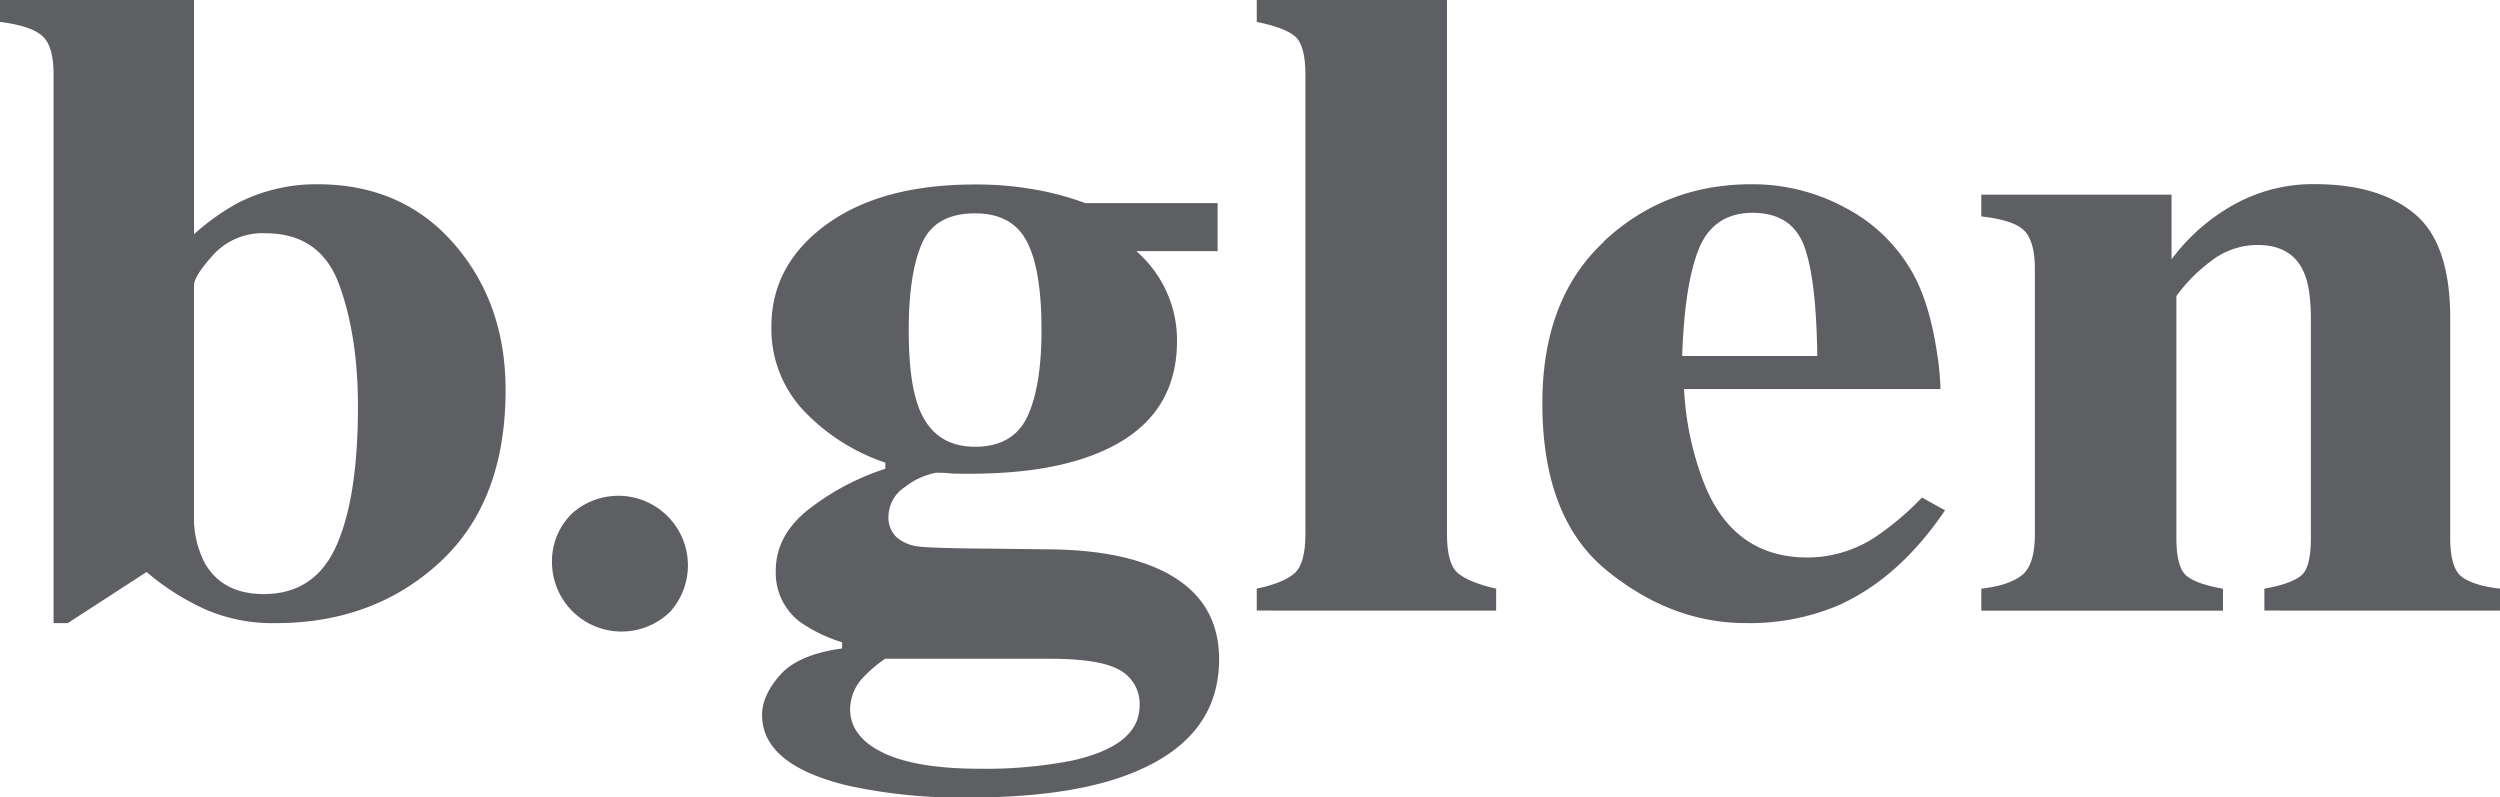
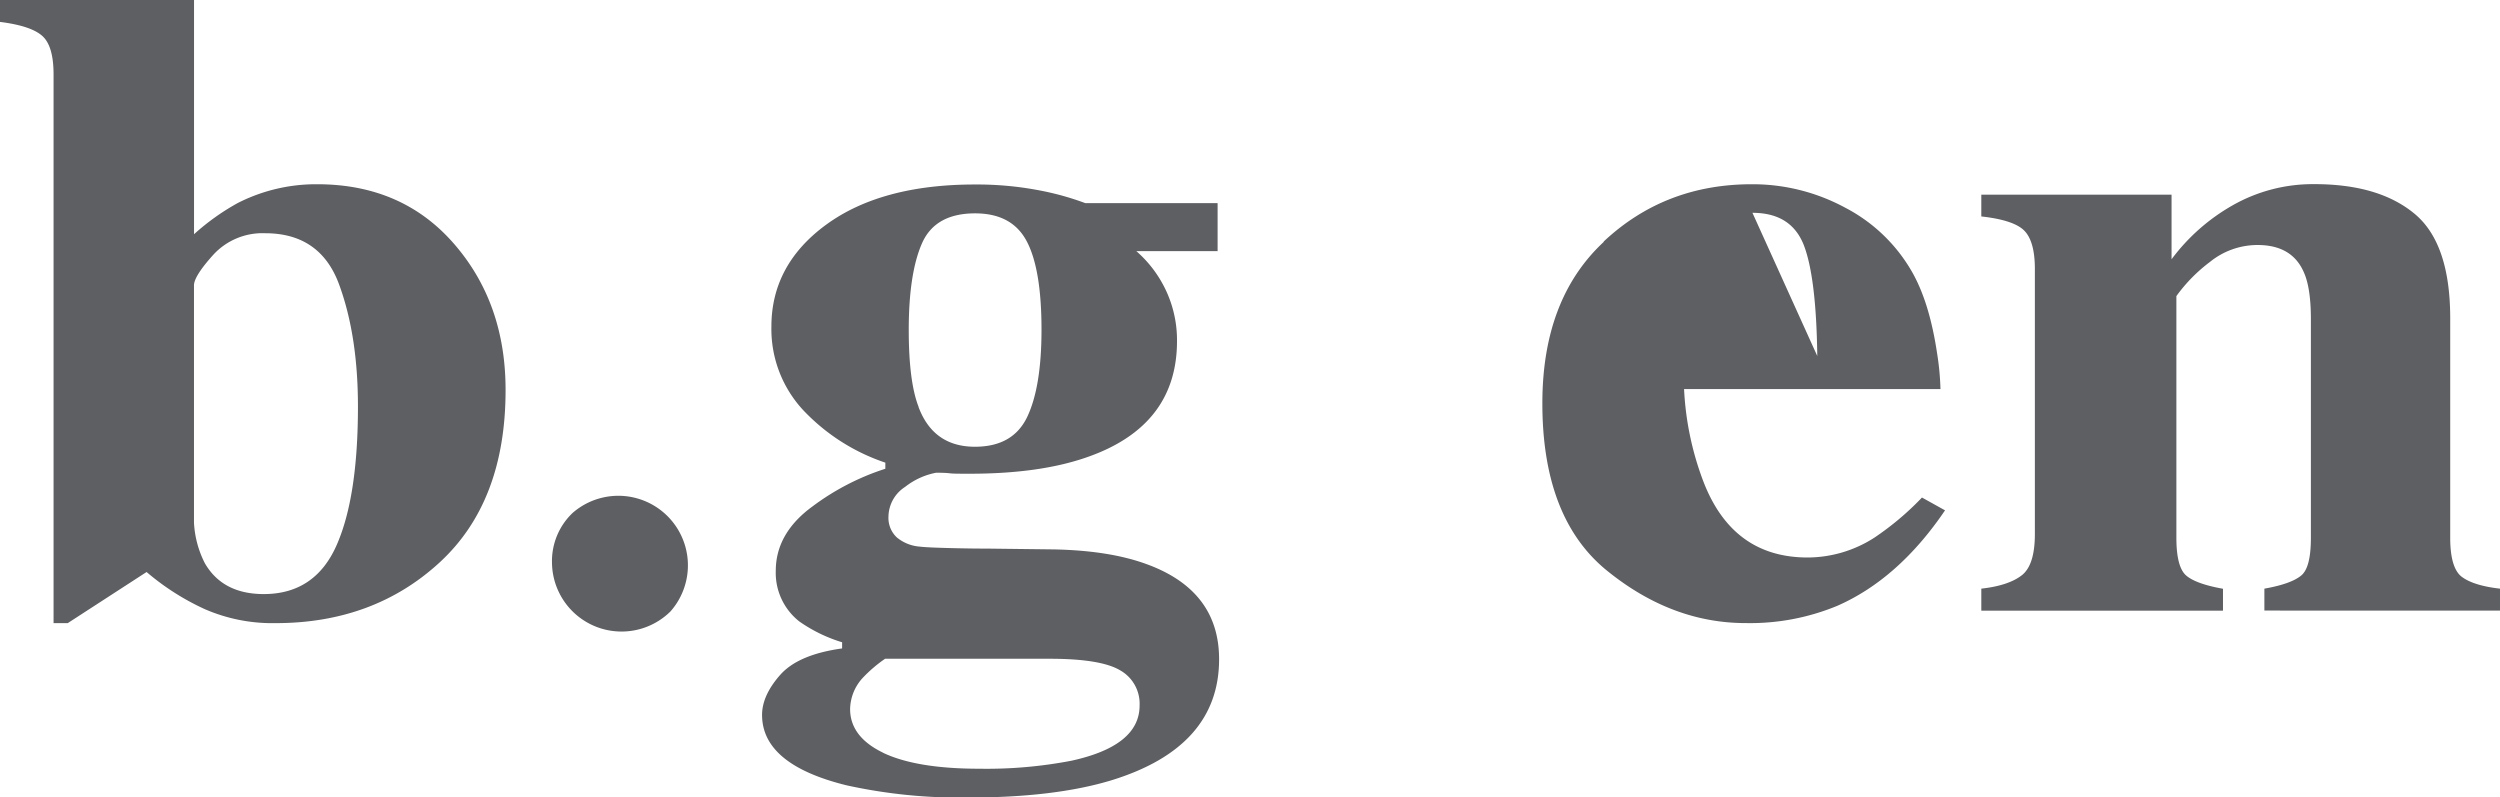
<svg xmlns="http://www.w3.org/2000/svg" id="Layer_1" data-name="Layer 1" viewBox="0 0 503.14 160.49">
  <defs>
    <style>.cls-1{fill:#5e5f62;}</style>
  </defs>
  <path class="cls-1" d="M85.12,95.66V142.8a46.85,46.85,0,0,1,8.78-6.27,34.73,34.73,0,0,1,16-3.79q17.09,0,27.51,11.95t10.41,29.46q0,22.5-13.28,34.71t-33,12.21a34.06,34.06,0,0,1-14.31-2.84,50.1,50.1,0,0,1-11.66-7.45L59.7,221.07H56.85V110.63c0-3.83-.76-6.4-2.28-7.75s-4.35-2.29-8.5-2.81V95.66ZM87.29,209c2.38,4.13,6.33,6.22,11.86,6.22,6.92,0,11.8-3.32,14.68-9.87s4.28-15.85,4.28-27.88q0-14.26-3.8-24.58c-2.52-6.84-7.48-10.29-14.86-10.29A13.44,13.44,0,0,0,89,146.93c-2.59,2.88-3.89,4.92-3.89,6.18v47.73A20.27,20.27,0,0,0,87.29,209" transform="translate(-46.07 -95.66)" />
  <path class="cls-1" d="M161.19,199A14,14,0,0,1,181,218.72a14,14,0,0,1-23.84-9.89,13.37,13.37,0,0,1,4.08-9.87" transform="translate(-46.07 -95.66)" />
  <path class="cls-1" d="M203.07,231.51c2.4-2.74,6.55-4.53,12.48-5.35v-1.24a30.3,30.3,0,0,1-8.6-4.18,12.43,12.43,0,0,1-4.75-10.21c0-5.07,2.51-9.42,7.46-13A49.87,49.87,0,0,1,224.25,190v-1.23a40.35,40.35,0,0,1-16.59-10.63,24,24,0,0,1-6.34-16.78c0-8.27,3.69-15.14,11.06-20.51s17.34-8.06,29.9-8.06a66.62,66.62,0,0,1,13.05,1.2,56.28,56.28,0,0,1,9.16,2.55h26.63v9.66H274.76a24,24,0,0,1,6.05,8.09,23.6,23.6,0,0,1,2.14,10q0,17.07-18.07,23.37Q255.39,191,241.27,191c-2.05,0-3.38,0-4-.08s-1.56-.12-2.8-.12a14.44,14.44,0,0,0-6.24,2.85,7.23,7.23,0,0,0-3.35,5.94,5.39,5.39,0,0,0,1.67,4.22,8.18,8.18,0,0,0,4.64,1.86c1,.13,3.1.22,6.33.3s5.73.1,7.51.1l13.13.16c7.42.15,13.69,1.12,18.76,3q14.49,5.32,14.5,19.09,0,17.73-21.71,24.39-11.43,3.46-28.78,3.46a106.23,106.23,0,0,1-24.49-2.46q-17-4.19-17-14.17c0-2.58,1.19-5.25,3.6-8m20.77,15.63c4.45,2.12,10.89,3.2,19.32,3.2a90.26,90.26,0,0,0,18.57-1.61c9.17-2,13.72-5.72,13.72-11.11a7.71,7.71,0,0,0-3.89-7.07c-2.59-1.56-7.33-2.34-14.18-2.34H224.2a27.77,27.77,0,0,0-4.56,3.91,9.5,9.5,0,0,0-2.48,6.21c0,3.72,2.23,6.67,6.68,8.81m7.09-69.6q3,8,11.36,8,7.64,0,10.51-6c1.91-4,2.88-9.86,2.88-17.55,0-8.16-1-14.1-3-17.85s-5.47-5.57-10.37-5.57c-5.33,0-8.9,2-10.67,6s-2.68,9.82-2.68,17.44c0,7,.67,12.18,2,15.54" transform="translate(-46.07 -95.66)" />
-   <path class="cls-1" d="M299,214.13q5.34-1.14,7.57-3.07c1.48-1.27,2.22-3.9,2.22-7.91V110.63c0-3.88-.69-6.44-2.07-7.64s-4-2.16-7.72-2.92V95.66h38.28V203.15c0,4,.73,6.61,2.18,7.84s4,2.31,7.72,3.14v4.41H299Z" transform="translate(-46.07 -95.66)" />
-   <path class="cls-1" d="M368.77,144.32c8.24-7.75,18.2-11.58,29.86-11.58a39.17,39.17,0,0,1,18.78,4.71,33.06,33.06,0,0,1,13.51,13c2.38,4.21,4,9.63,5,16.31a53.54,53.54,0,0,1,.68,7.2H385a60.24,60.24,0,0,0,4,18.9c3.95,10,10.9,15,20.87,15a24.93,24.93,0,0,0,13.44-4,57.58,57.58,0,0,0,9.57-8.07l4.64,2.58q-9.36,13.81-21.72,19.23a45.89,45.89,0,0,1-18.38,3.46q-14.93,0-27.94-10.56t-13-33.69q0-21,12.39-32.5m42.94,23q-.21-16-2.76-22.44c-1.73-4.27-5.15-6.38-10.29-6.38s-8.87,2.44-10.82,7.34-3,12.06-3.32,21.48Z" transform="translate(-46.07 -95.66)" />
+   <path class="cls-1" d="M368.77,144.32c8.24-7.75,18.2-11.58,29.86-11.58a39.17,39.17,0,0,1,18.78,4.71,33.06,33.06,0,0,1,13.51,13c2.38,4.21,4,9.63,5,16.31a53.54,53.54,0,0,1,.68,7.2H385a60.24,60.24,0,0,0,4,18.9c3.95,10,10.9,15,20.87,15a24.93,24.93,0,0,0,13.44-4,57.58,57.58,0,0,0,9.57-8.07l4.64,2.58q-9.36,13.81-21.72,19.23a45.89,45.89,0,0,1-18.38,3.46q-14.93,0-27.94-10.56t-13-33.69q0-21,12.39-32.5m42.94,23q-.21-16-2.76-22.44c-1.73-4.27-5.15-6.38-10.29-6.38Z" transform="translate(-46.07 -95.66)" />
  <path class="cls-1" d="M444.82,214.13c3.69-.41,6.42-1.33,8.17-2.71s2.61-4.16,2.61-8.27V149.8c0-3.72-.72-6.28-2.12-7.71s-4.3-2.39-8.66-2.87v-4.38h38.29v13A39.75,39.75,0,0,1,495.37,137a32.67,32.67,0,0,1,16.51-4.28q13,0,20.18,6t7.13,21.2V203.9c0,4,.77,6.66,2.31,7.83s4.12,2,7.71,2.4v4.41H501.79v-4.41c3.62-.64,6.07-1.53,7.41-2.64s1.95-3.66,1.95-7.62v-44c0-4.14-.47-7.26-1.38-9.32-1.58-3.73-4.7-5.58-9.34-5.58a15.2,15.2,0,0,0-9.59,3.4,32,32,0,0,0-6.76,6.88v48.64q0,5.94,2,7.62c1.31,1.11,3.77,2,7.38,2.64v4.41H444.82Z" transform="translate(-46.07 -95.66)" />
</svg>